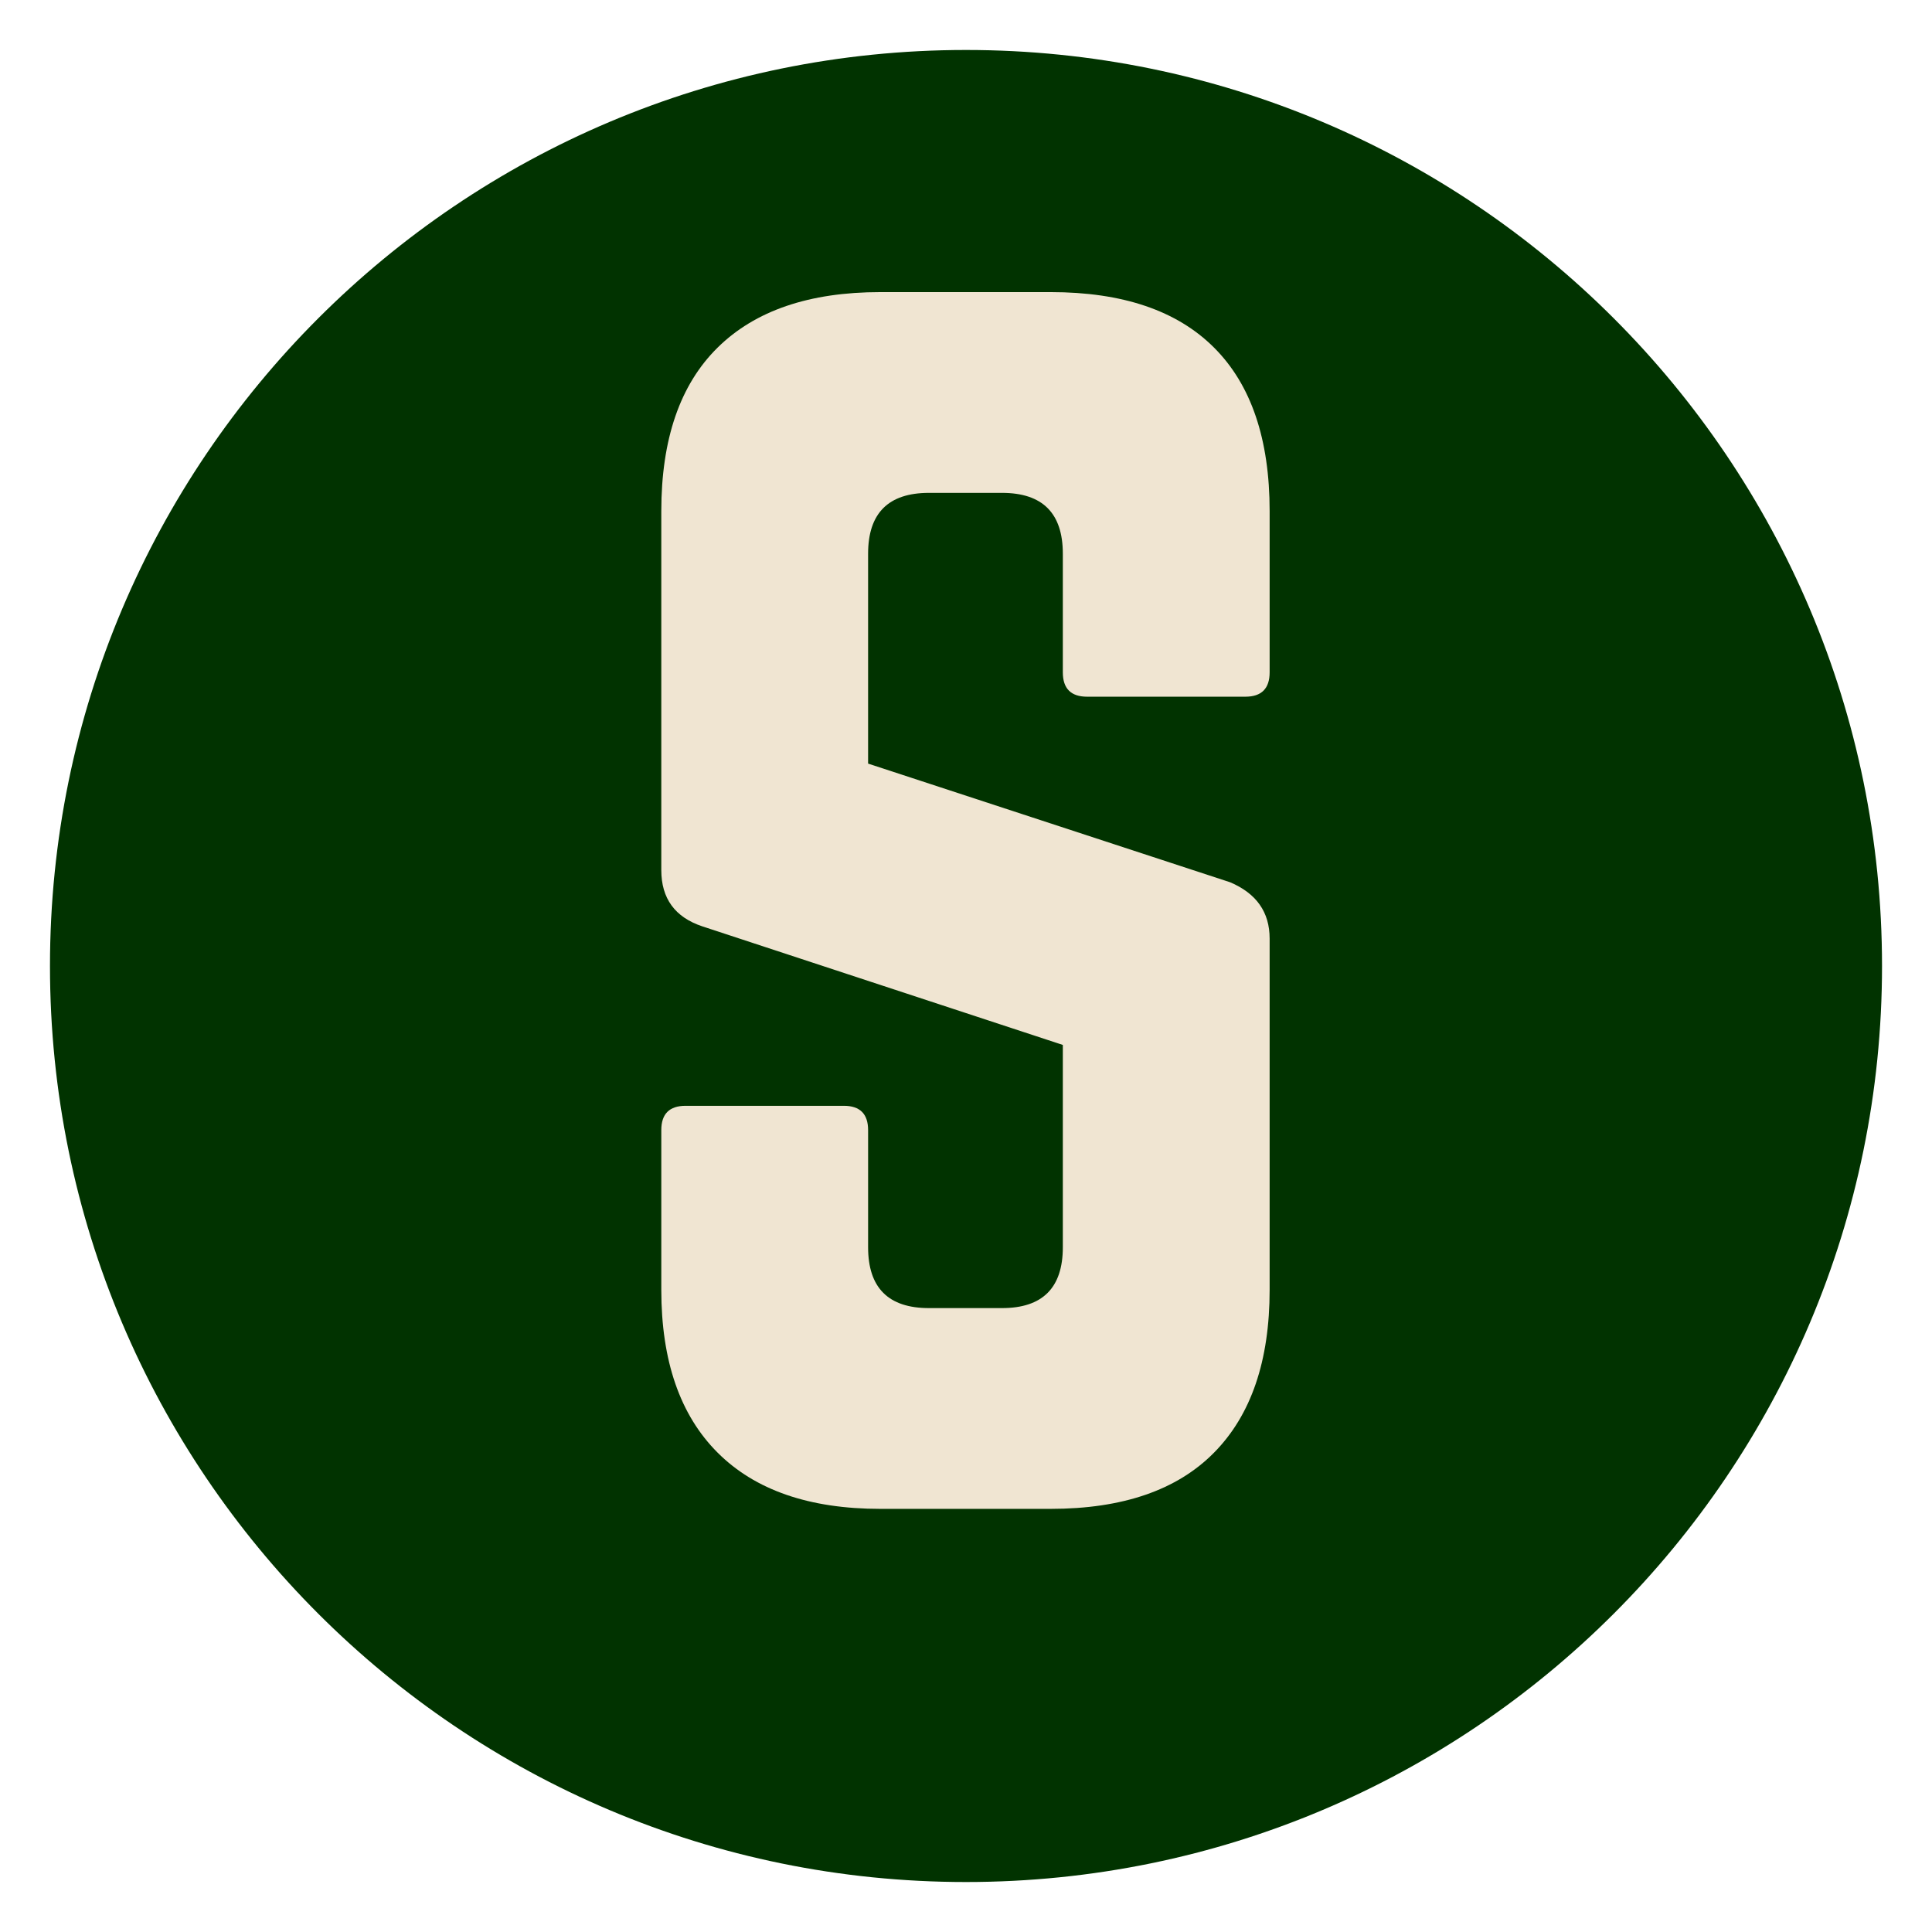
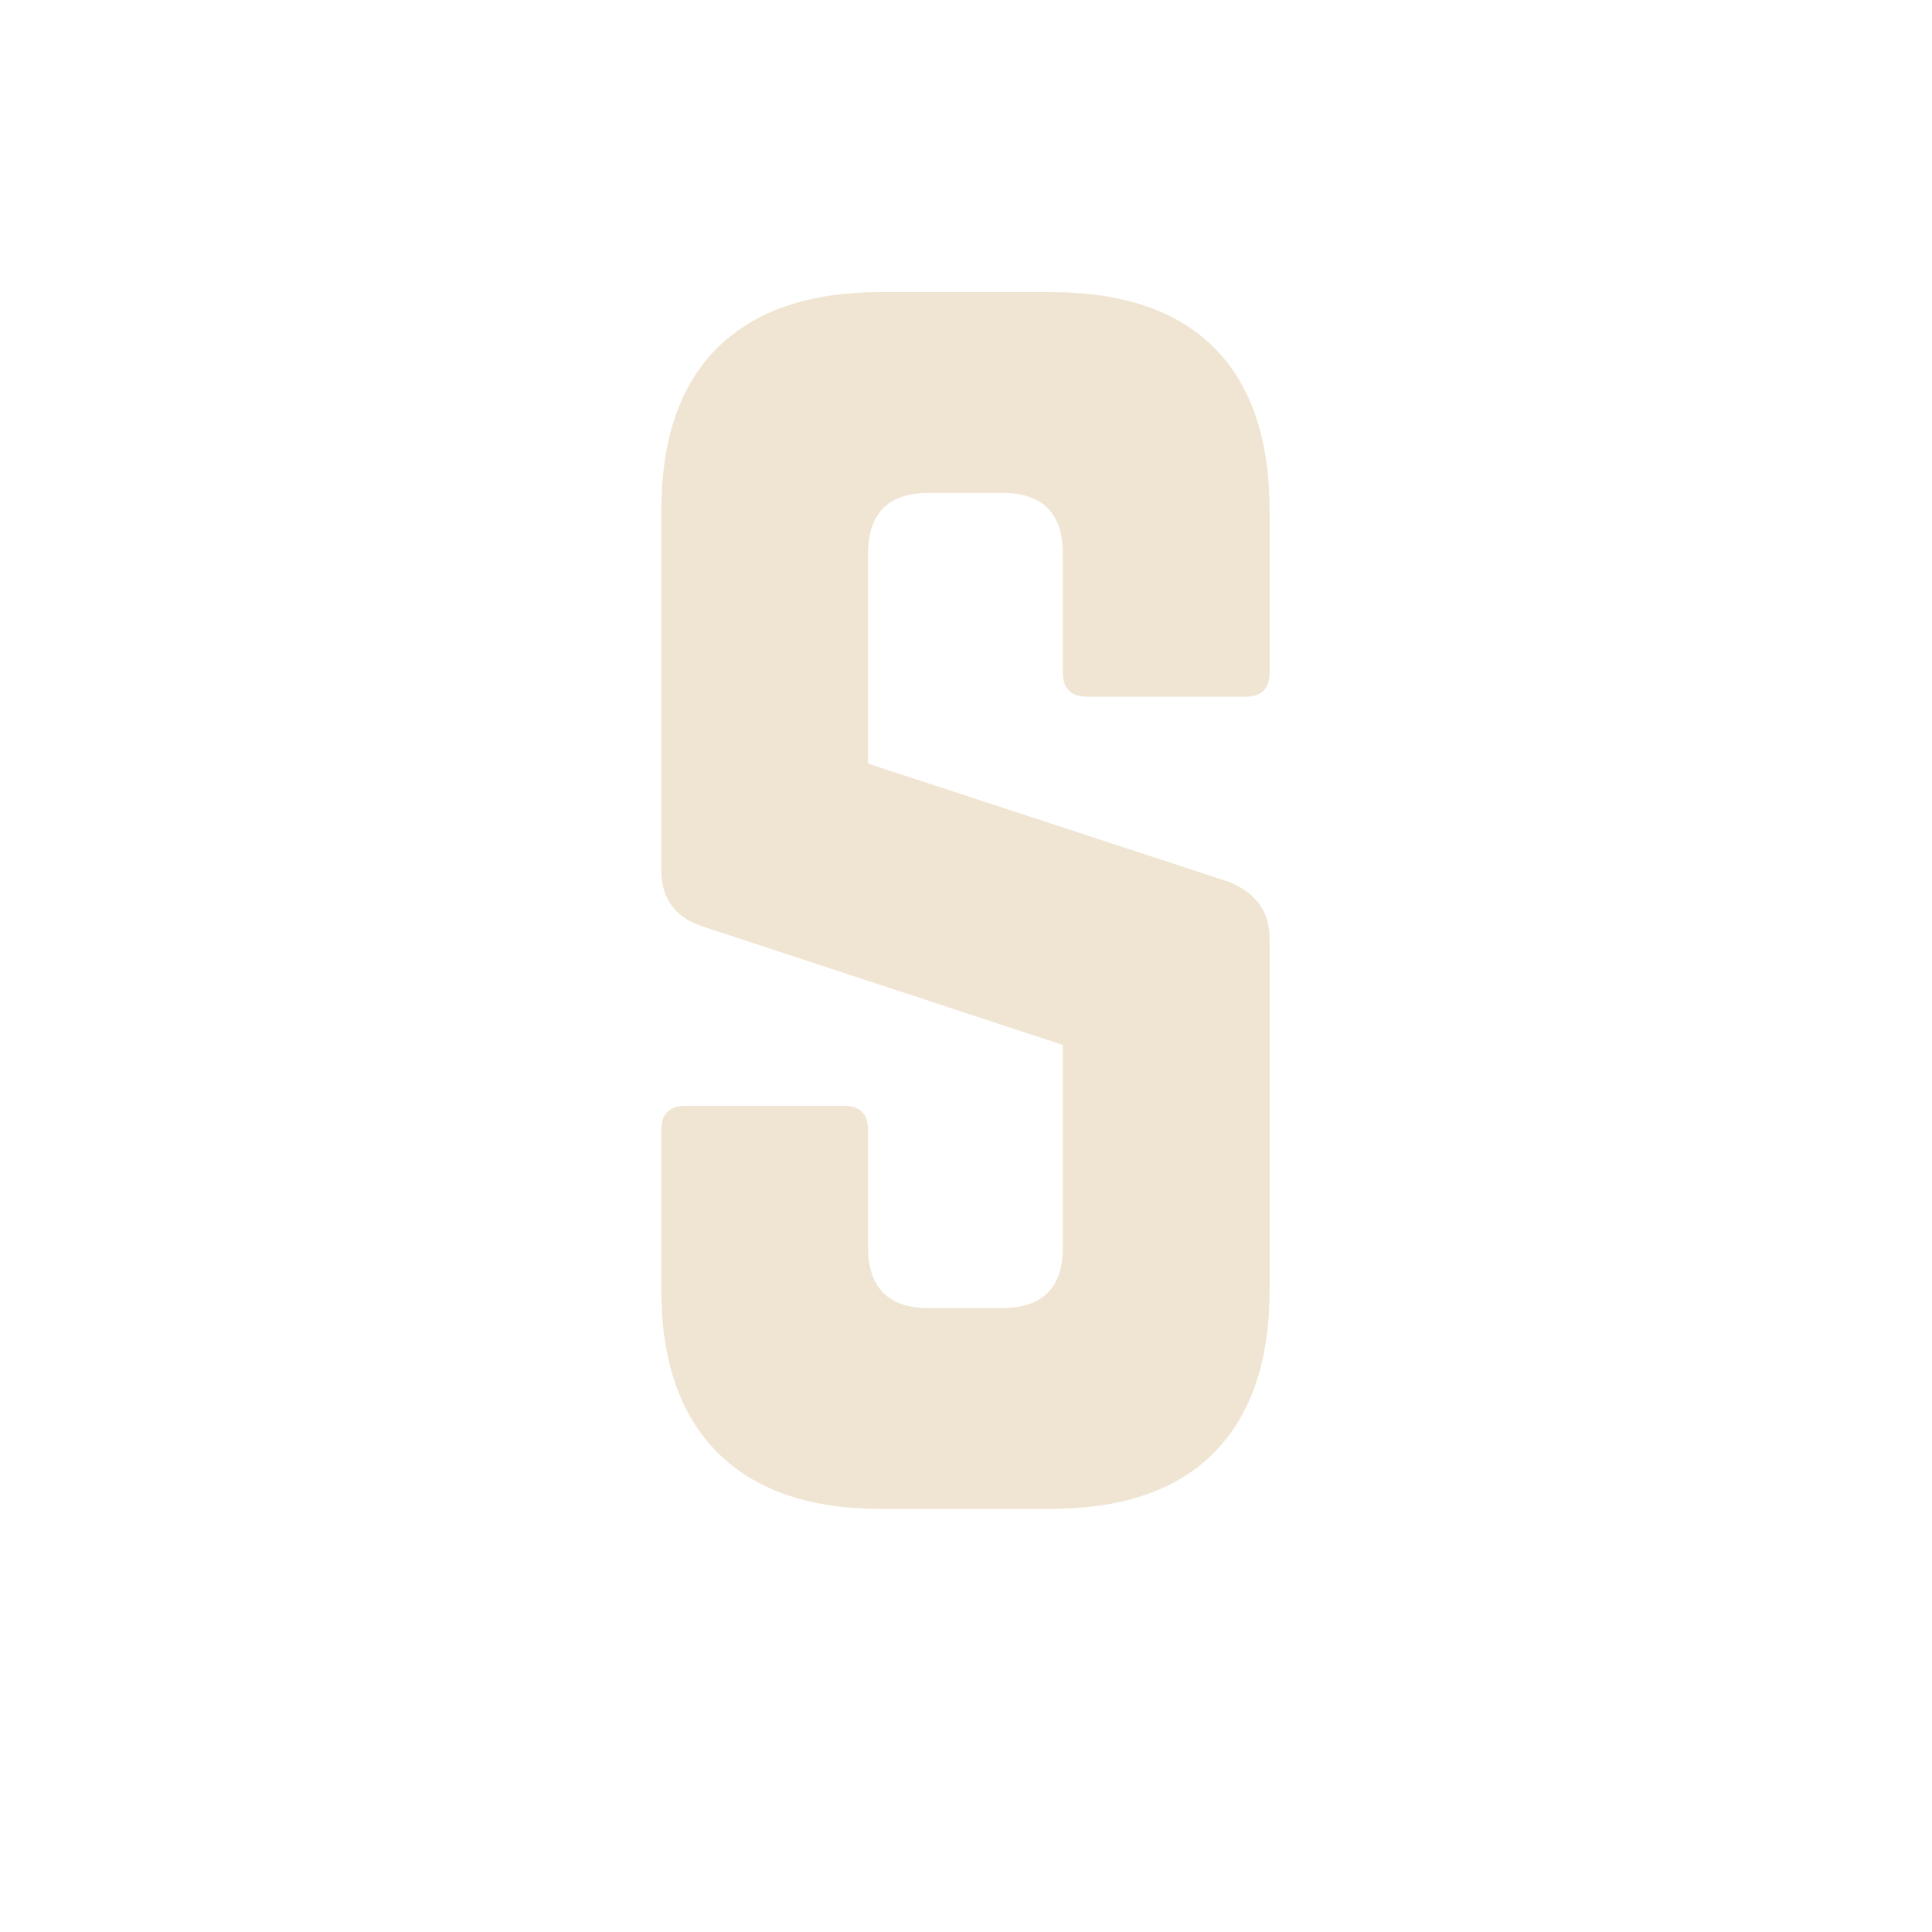
<svg xmlns="http://www.w3.org/2000/svg" data-bbox="9.7 9.7 355.6 355.6" height="500" viewBox="0 0 375 375" width="500" data-type="color">
  <g>
    <defs>
      <clipPath id="ac0ec8cf-245c-41ab-ac7f-6582b85c3668">
        <path d="M9.7 9.7h355.6v355.6H9.7Zm0 0" />
      </clipPath>
      <clipPath id="cc22c13f-95b1-43a2-b804-ebd2d7946ec8">
-         <path d="M187.5 9.7C89.305 9.7 9.7 89.304 9.7 187.5s79.605 177.8 177.8 177.8 177.8-79.605 177.8-177.8S285.696 9.7 187.5 9.7m0 0" />
-       </clipPath>
+         </clipPath>
      <clipPath id="4aacbbdb-613a-4713-b87d-90ce3e562d51">
-         <path d="M.7.7h355.6v355.6H.7Zm0 0" />
-       </clipPath>
+         </clipPath>
      <clipPath id="9253e204-55fb-4193-aaf1-bc36856de3ab">
        <path d="M178.5.7C80.305.7.7 80.304.7 178.5s79.605 177.8 177.8 177.8 177.8-79.605 177.8-177.8S276.696.7 178.5.7m0 0" />
      </clipPath>
      <clipPath id="181a489a-8b4e-4bb2-8fe2-a466469eee7d">
        <path d="M357 0v357H0V0z" />
      </clipPath>
      <clipPath id="45707f77-8fac-48c5-8d84-e931e0c0c1aa">
        <path d="M154 0v354H0V0z" />
      </clipPath>
    </defs>
    <g clip-path="url(#ac0ec8cf-245c-41ab-ac7f-6582b85c3668)">
      <g clip-path="url(#cc22c13f-95b1-43a2-b804-ebd2d7946ec8)">
        <g clip-path="url(#181a489a-8b4e-4bb2-8fe2-a466469eee7d)" transform="translate(9 9)">
          <g clip-path="url(#4aacbbdb-613a-4713-b87d-90ce3e562d51)">
            <g clip-path="url(#9253e204-55fb-4193-aaf1-bc36856de3ab)">
              <path d="M.7.7h355.6v355.6H.7Zm0 0" fill="#013300" data-color="1" />
            </g>
          </g>
        </g>
      </g>
    </g>
    <g clip-path="url(#45707f77-8fac-48c5-8d84-e931e0c0c1aa)" transform="translate(110)">
      <path d="M60.858 56.698h33.078q20.95 0 31.718 10.781 10.782 10.77 10.782 31.735v31.281q0 4.734-4.719 4.734h-30.703c-3.149 0-4.719-1.578-4.719-4.734v-23.016q0-11.812-11.812-11.812H70.31q-11.813 0-11.813 11.812v40.735l70.266 23.031q7.67 3.252 7.672 10.922v68.187q0 20.673-10.782 31.594-10.768 10.922-31.718 10.922H60.858c-13.774 0-24.297-3.64-31.578-10.922q-10.923-10.921-10.922-31.594v-31q-.002-4.717 4.718-4.718H53.78q4.717.001 4.718 4.718v22.735q0 11.812 11.813 11.812h14.172q11.812 0 11.812-11.812v-39.266l-69.969-23.016q-7.968-2.654-7.968-10.921V99.214q0-20.965 10.921-31.735c7.282-7.187 17.805-10.78 31.579-10.78m0 0" fill="#f0e5d2" data-color="2" />
    </g>
  </g>
</svg>